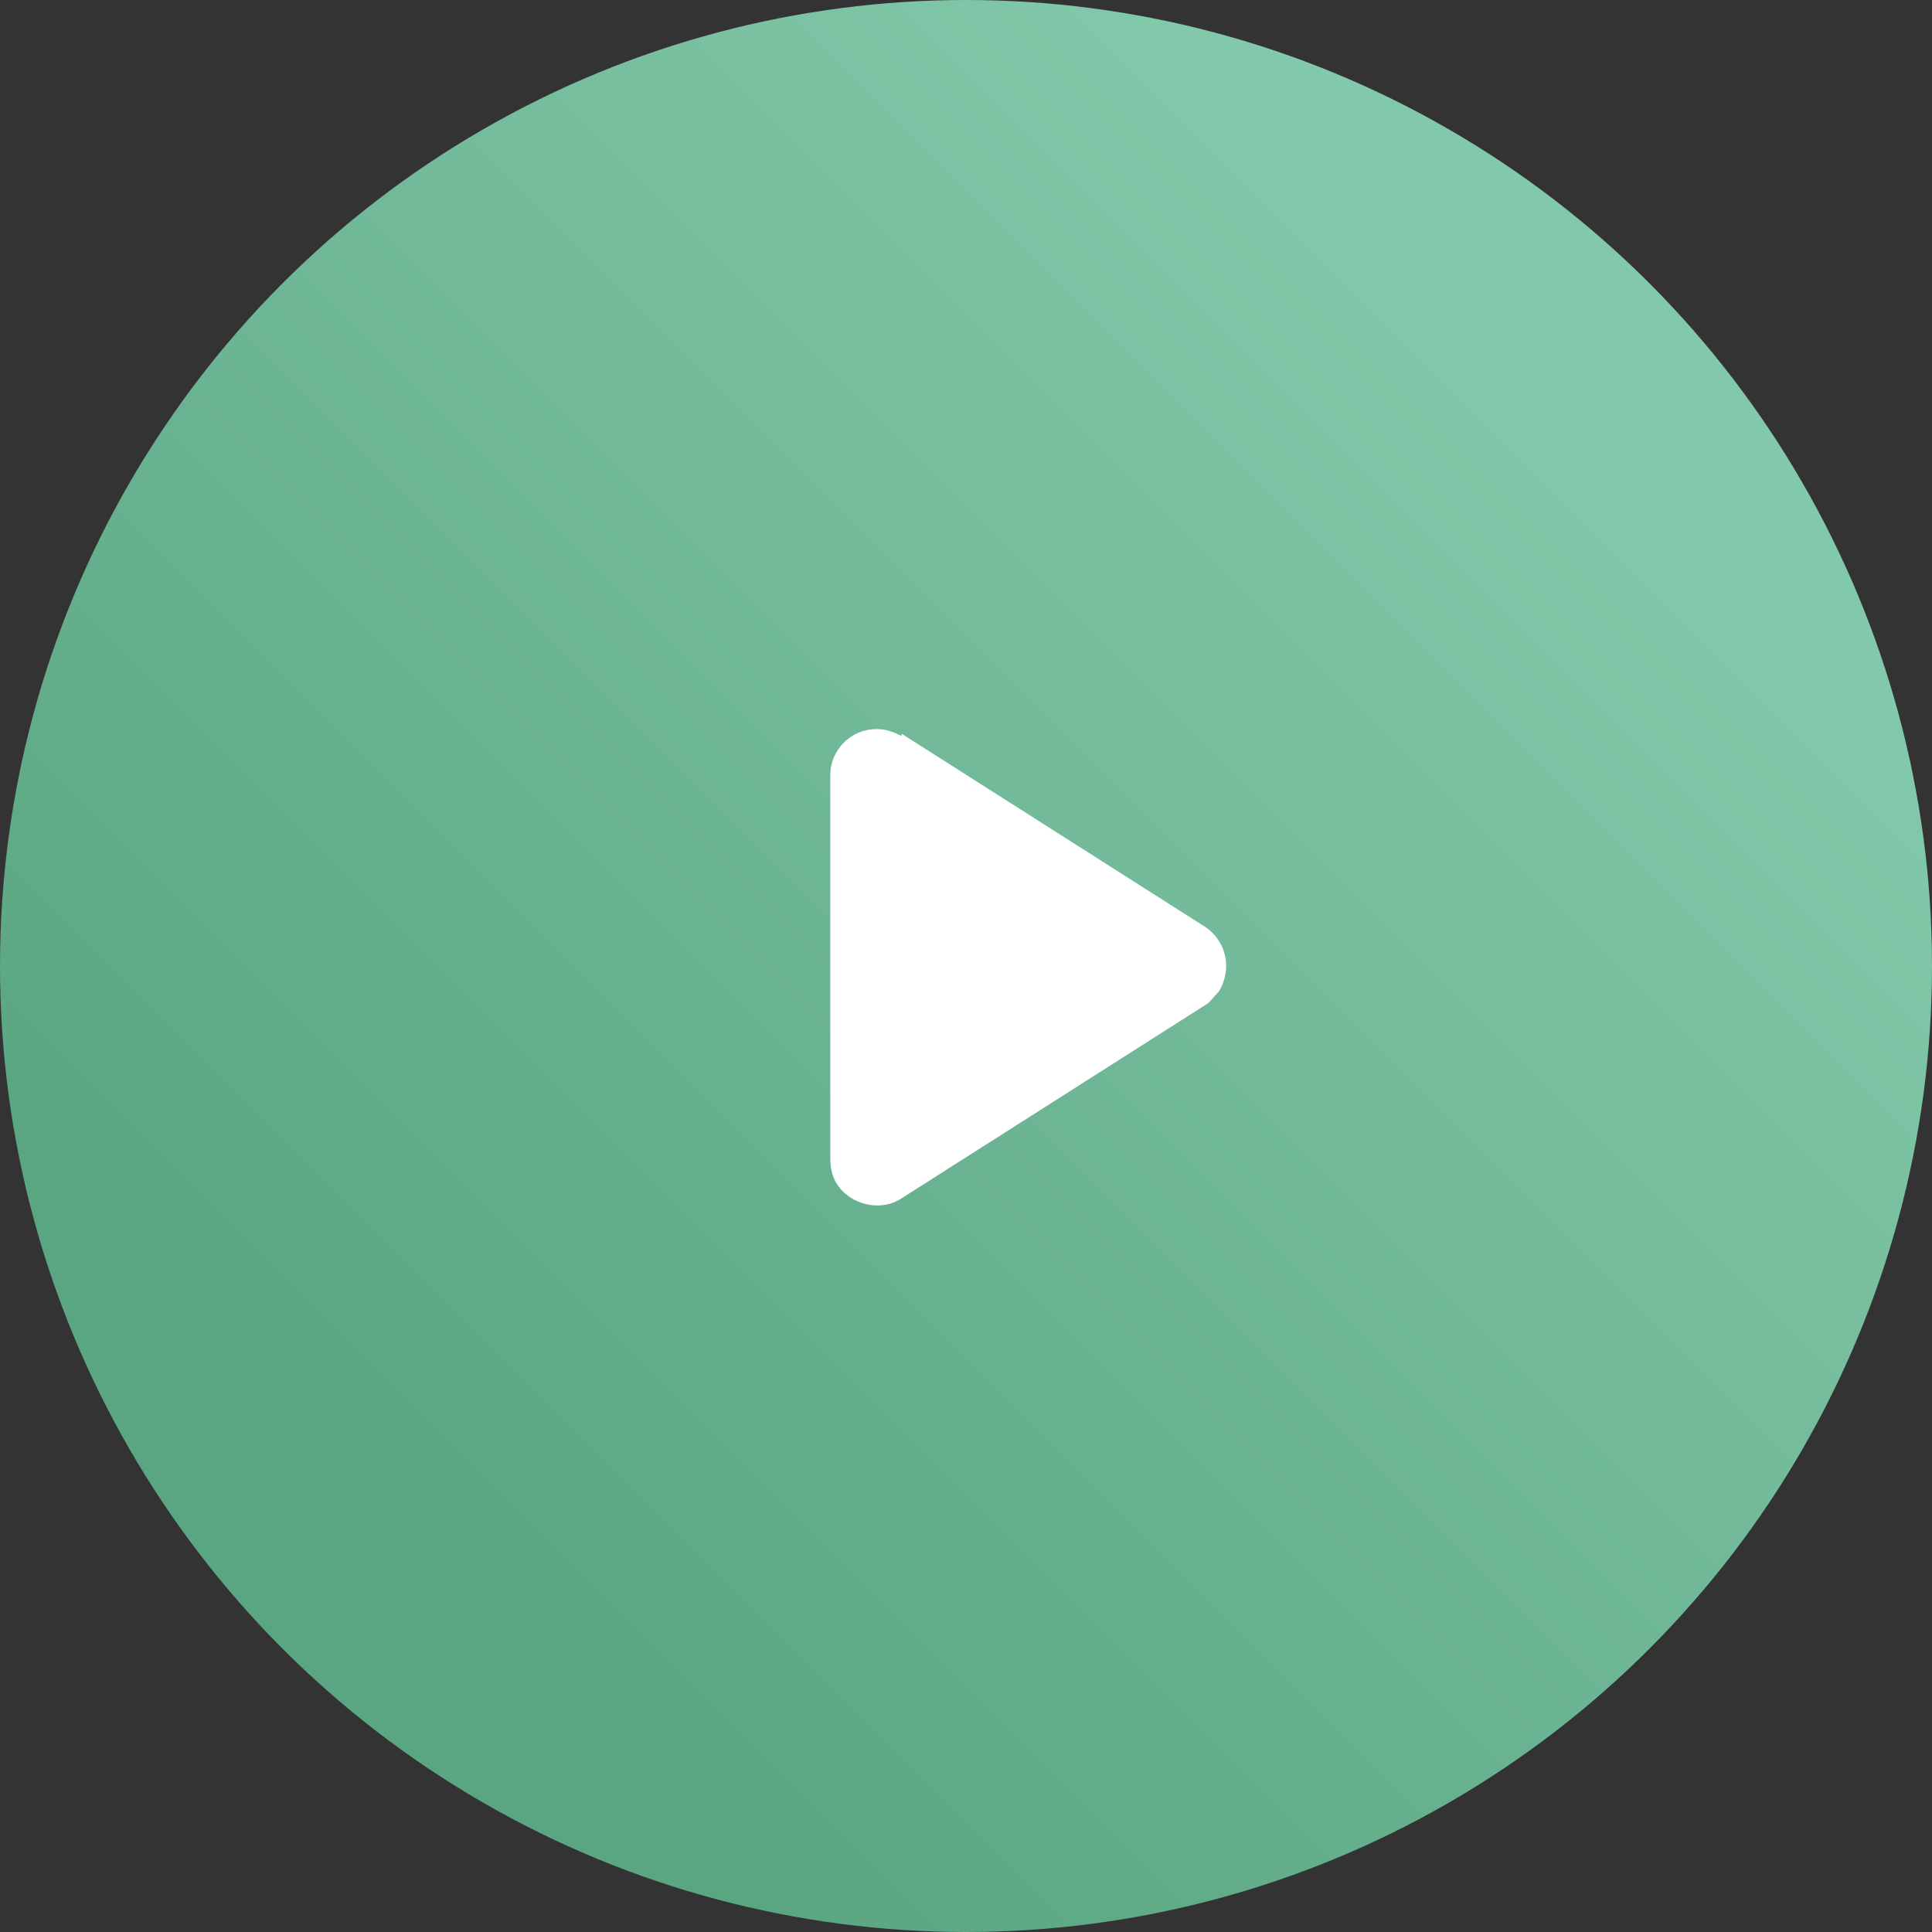
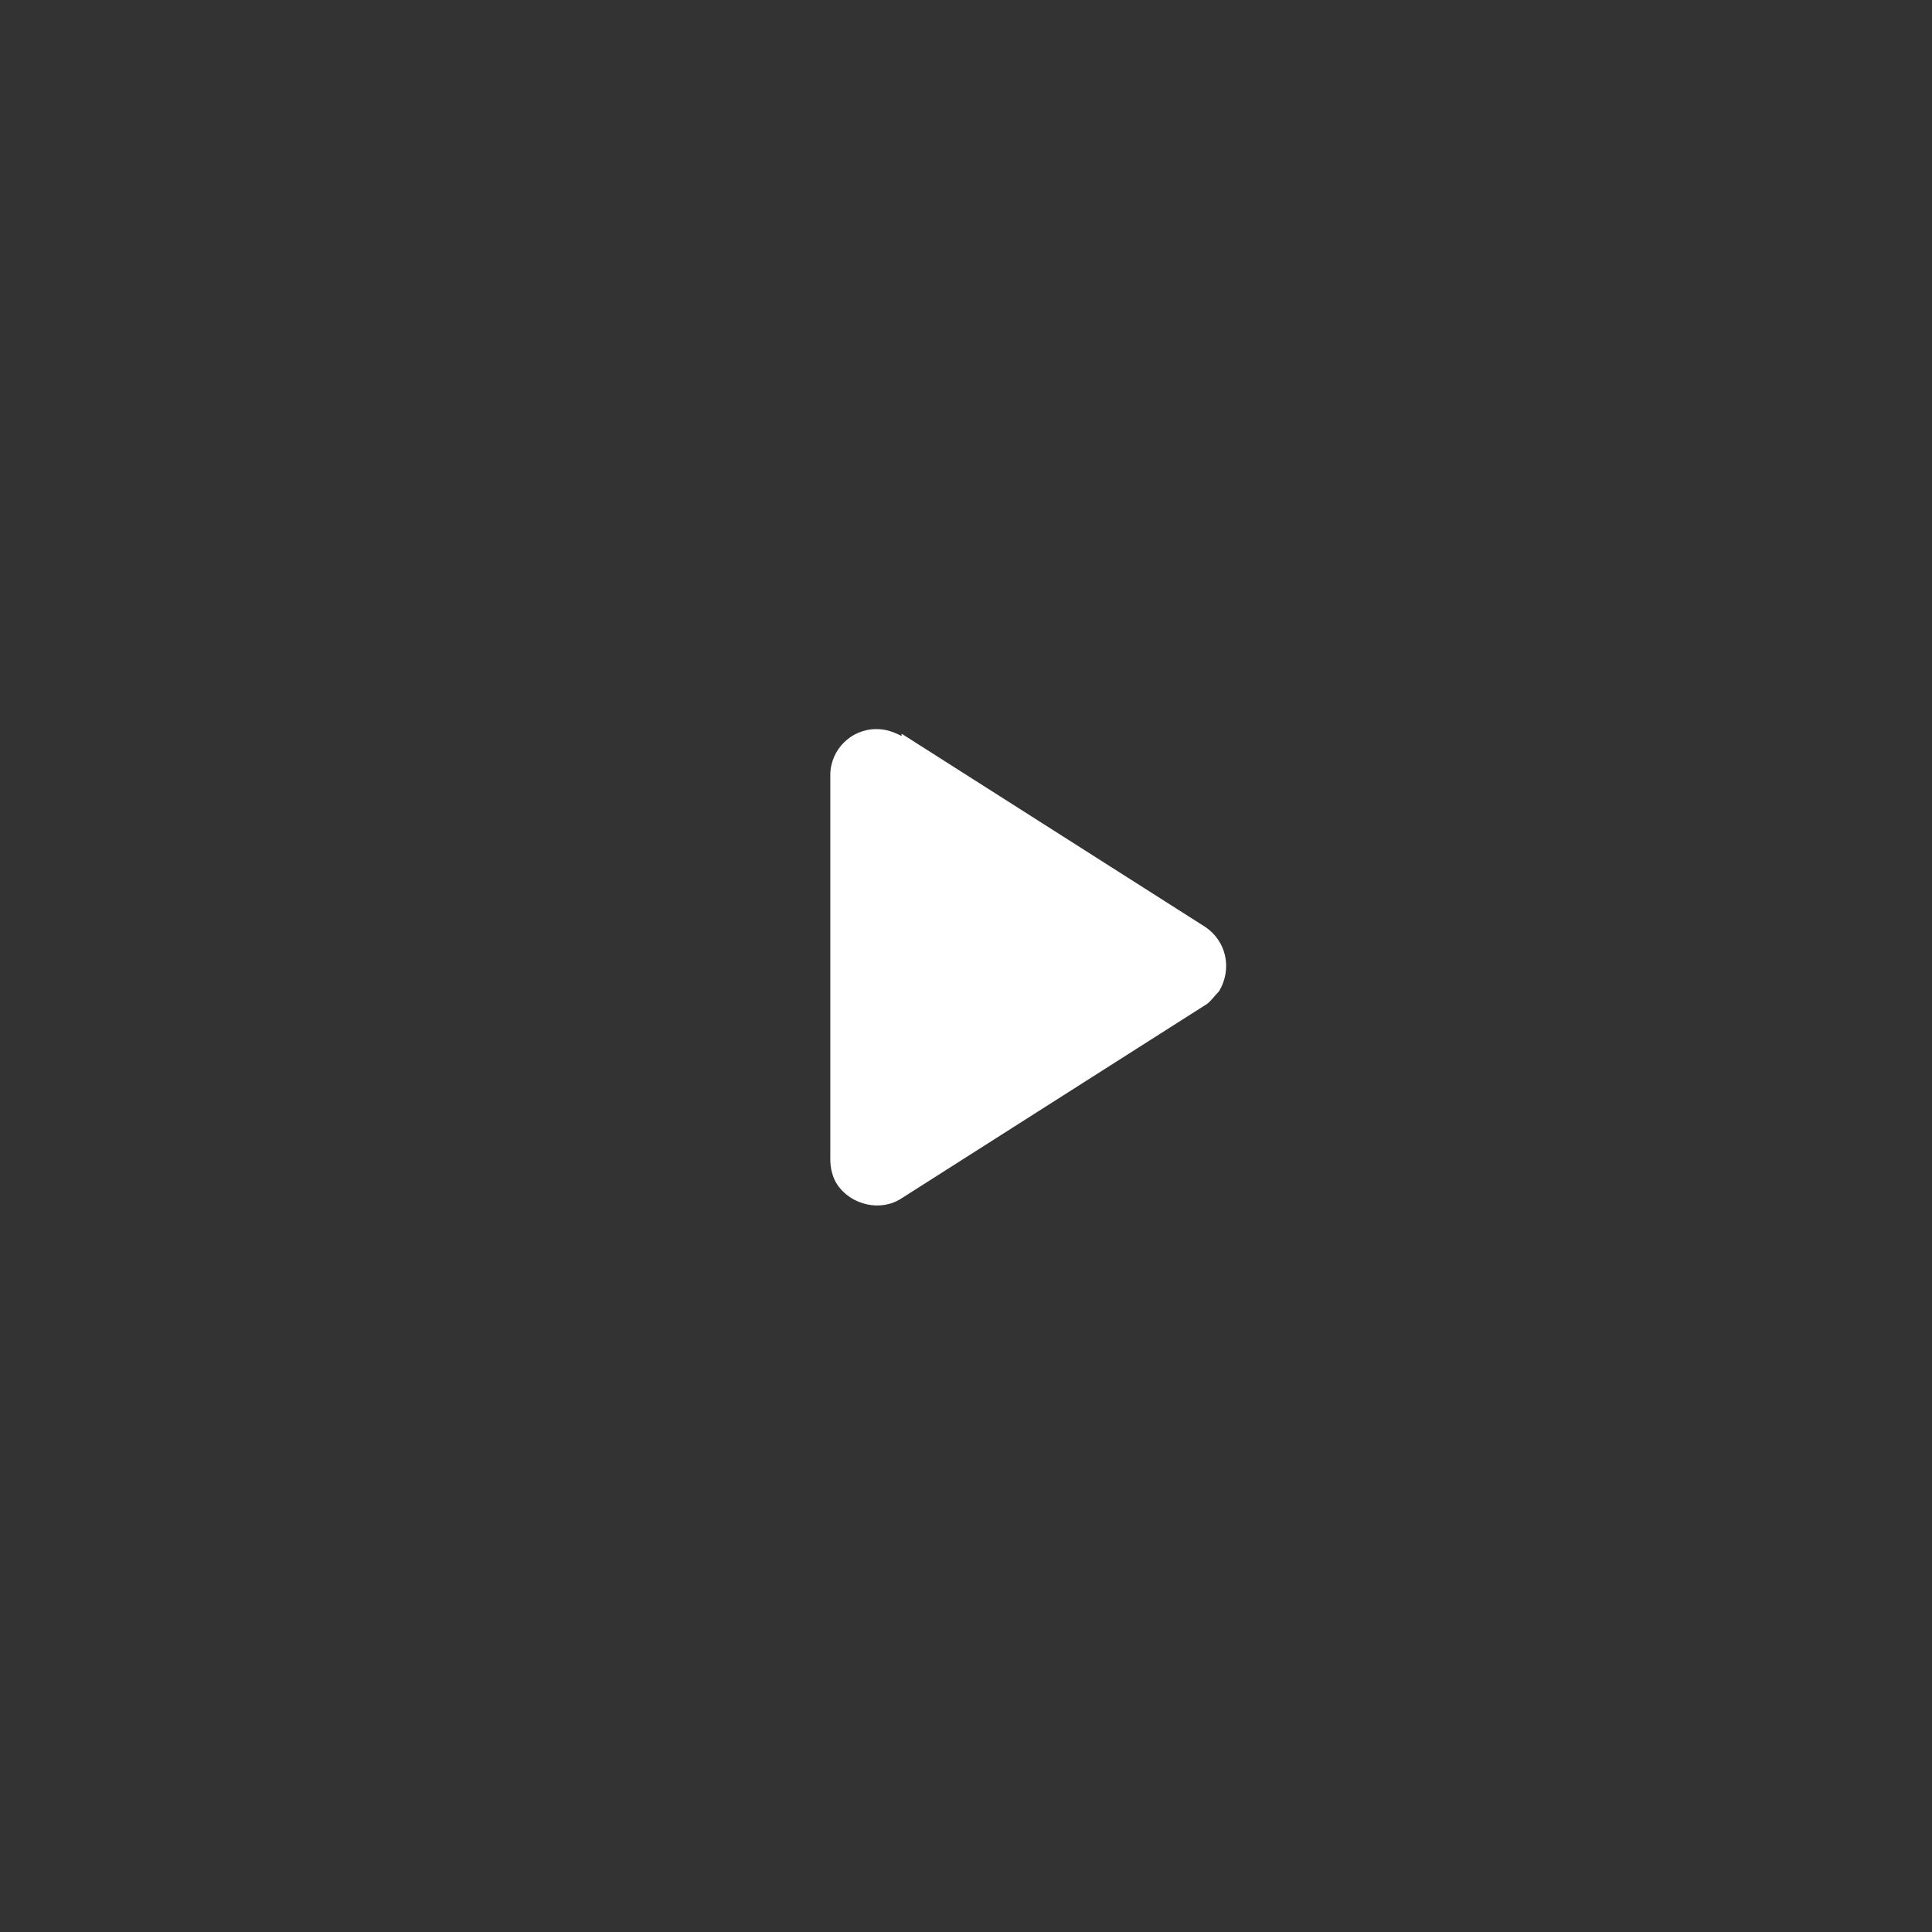
<svg xmlns="http://www.w3.org/2000/svg" version="1.1" viewBox="0 0 84 84">
  <rect x="0" y="0" width="84" height="84" fill="#333333" stroke="none" />
  <defs>
    <style>
      .cls-1 {
        fill: #fff;
        fill-rule: evenodd;
      }

      .cls-2 {
        fill: url(#linear-gradient);
      }
    </style>
    <linearGradient id="linear-gradient" x1="17" y1="19" x2="67" y2="69" gradientTransform="translate(0 86) scale(1 -1)" gradientUnits="userSpaceOnUse">
      <stop offset="0" stop-color="#5aa582" />
      <stop offset="1" stop-color="#82c8aa" />
    </linearGradient>
  </defs>
  <g>
    <g id="Layer_1">
-       <circle class="cls-2" cx="42" cy="42" r="42" />
      <path class="cls-1" d="M39.2,31.9l13.2,8.4c.9.6,1.2,1.8.6,2.8,0,0,0,0,0,0-.2.2-.4.5-.6.6l-13.2,8.4c-.9.6-2.2.3-2.8-.6,0,0,0,0,0,0-.2-.3-.3-.7-.3-1.1v-16.7c0-1.1.9-2,2-2,.4,0,.7.1,1.1.3Z" />
    </g>
  </g>
</svg>